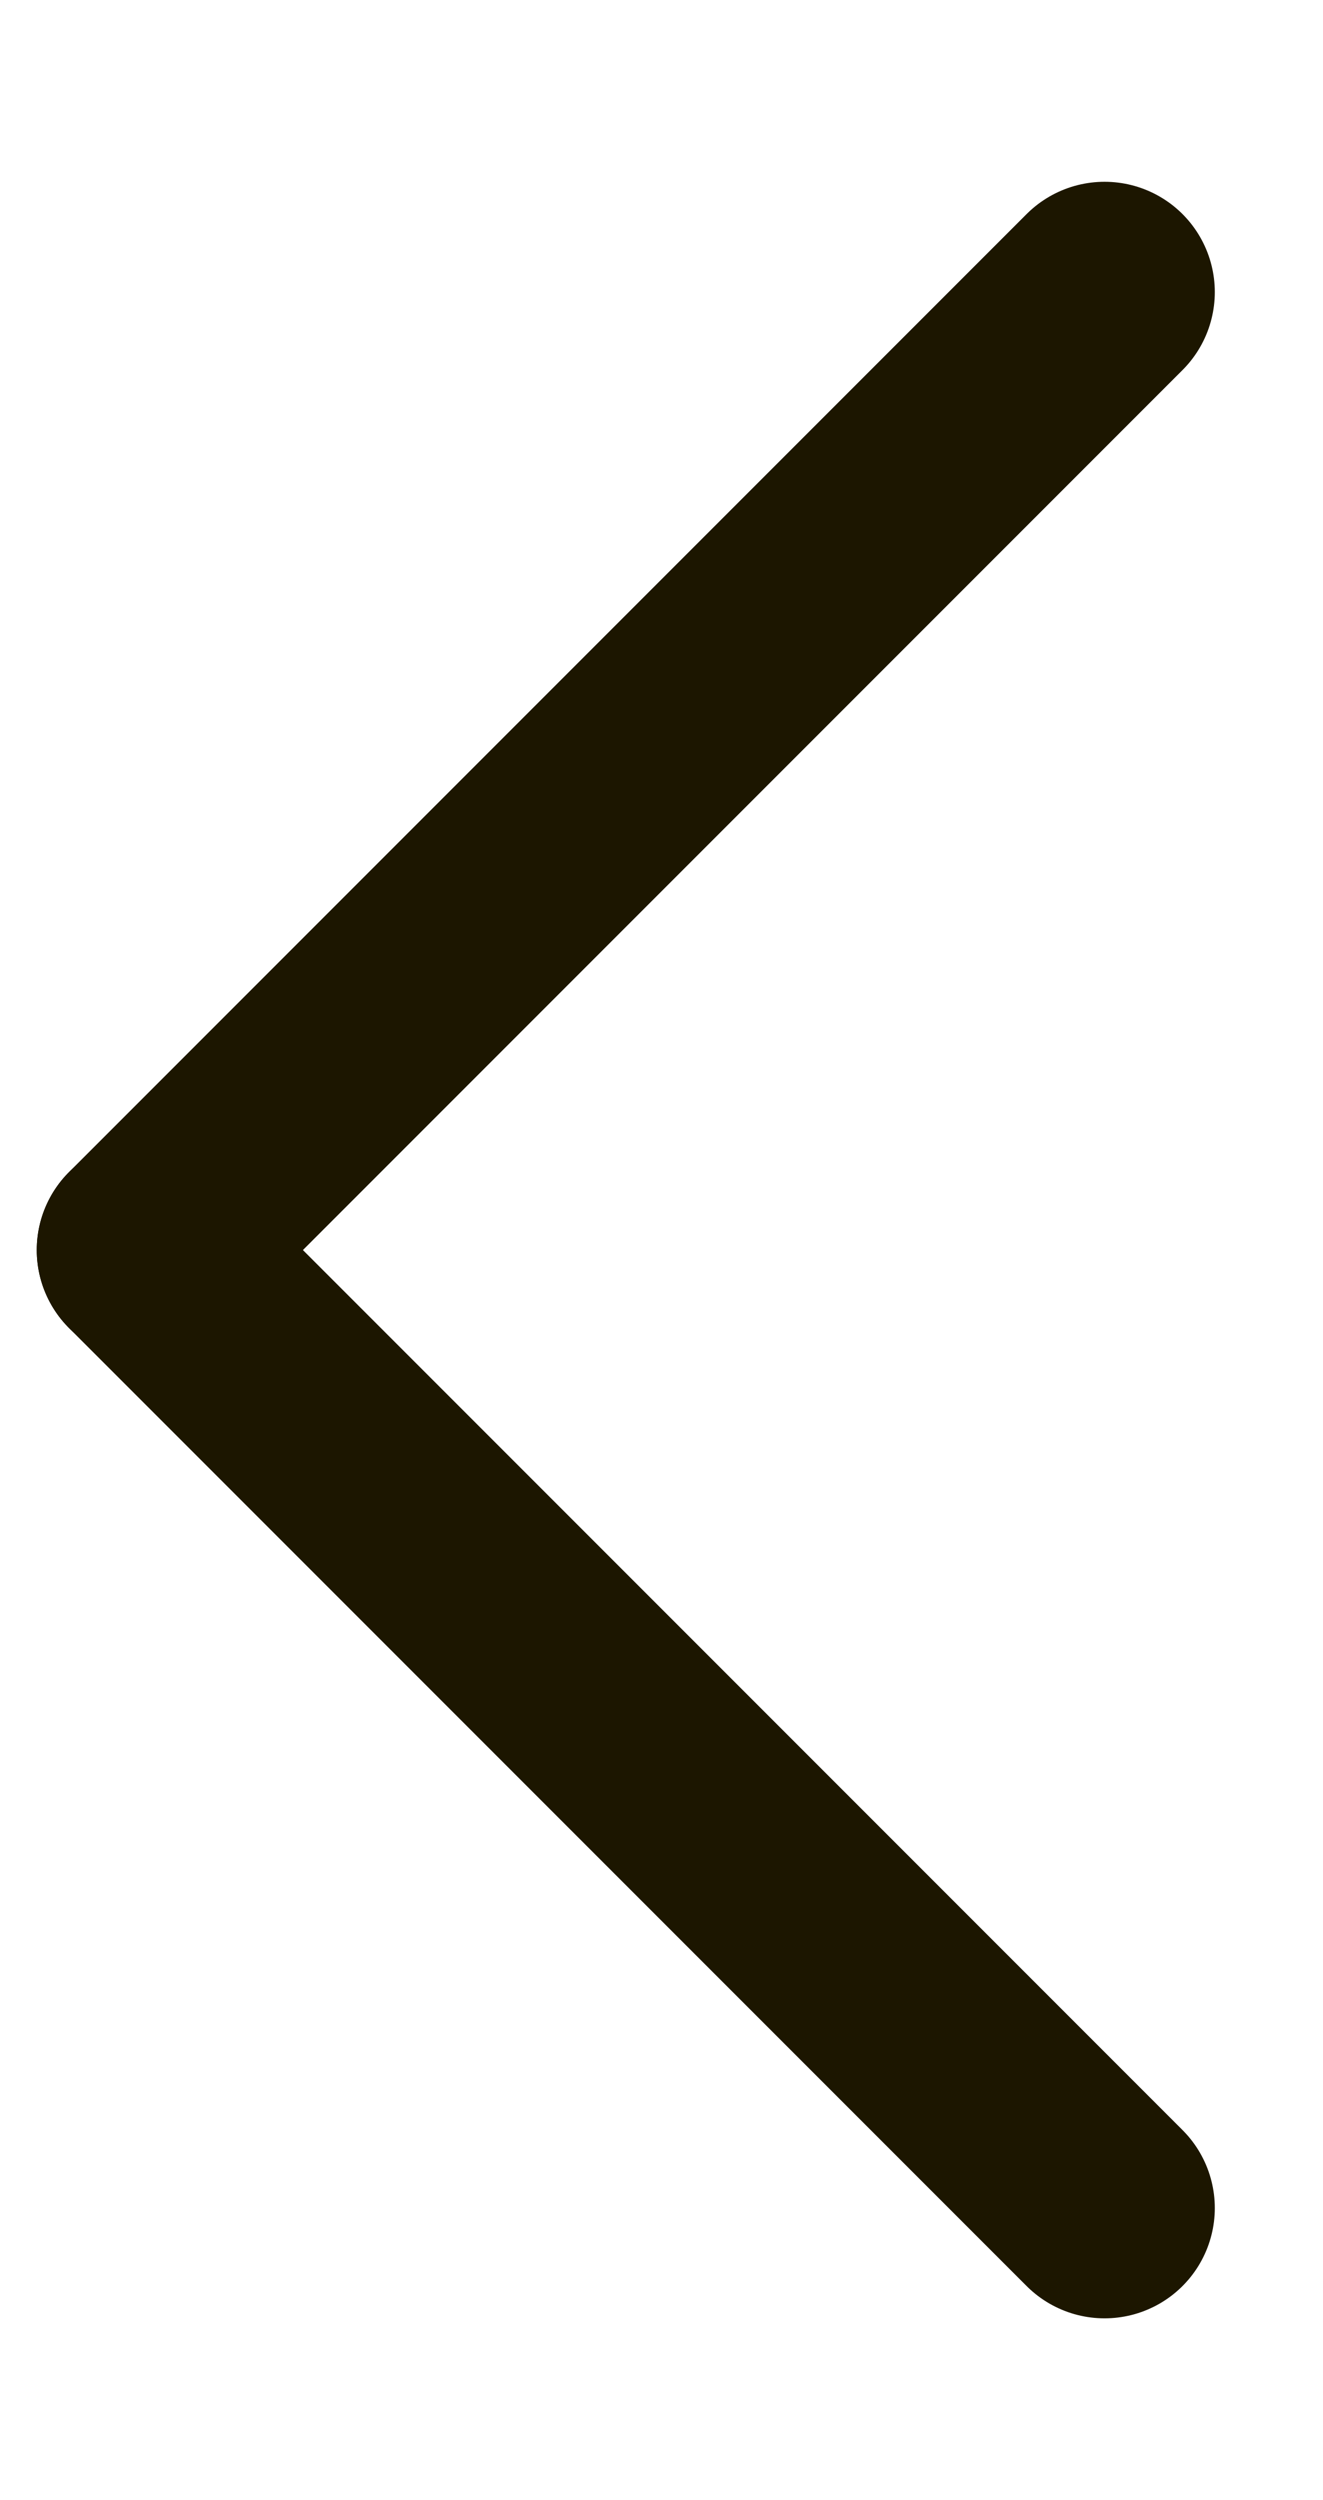
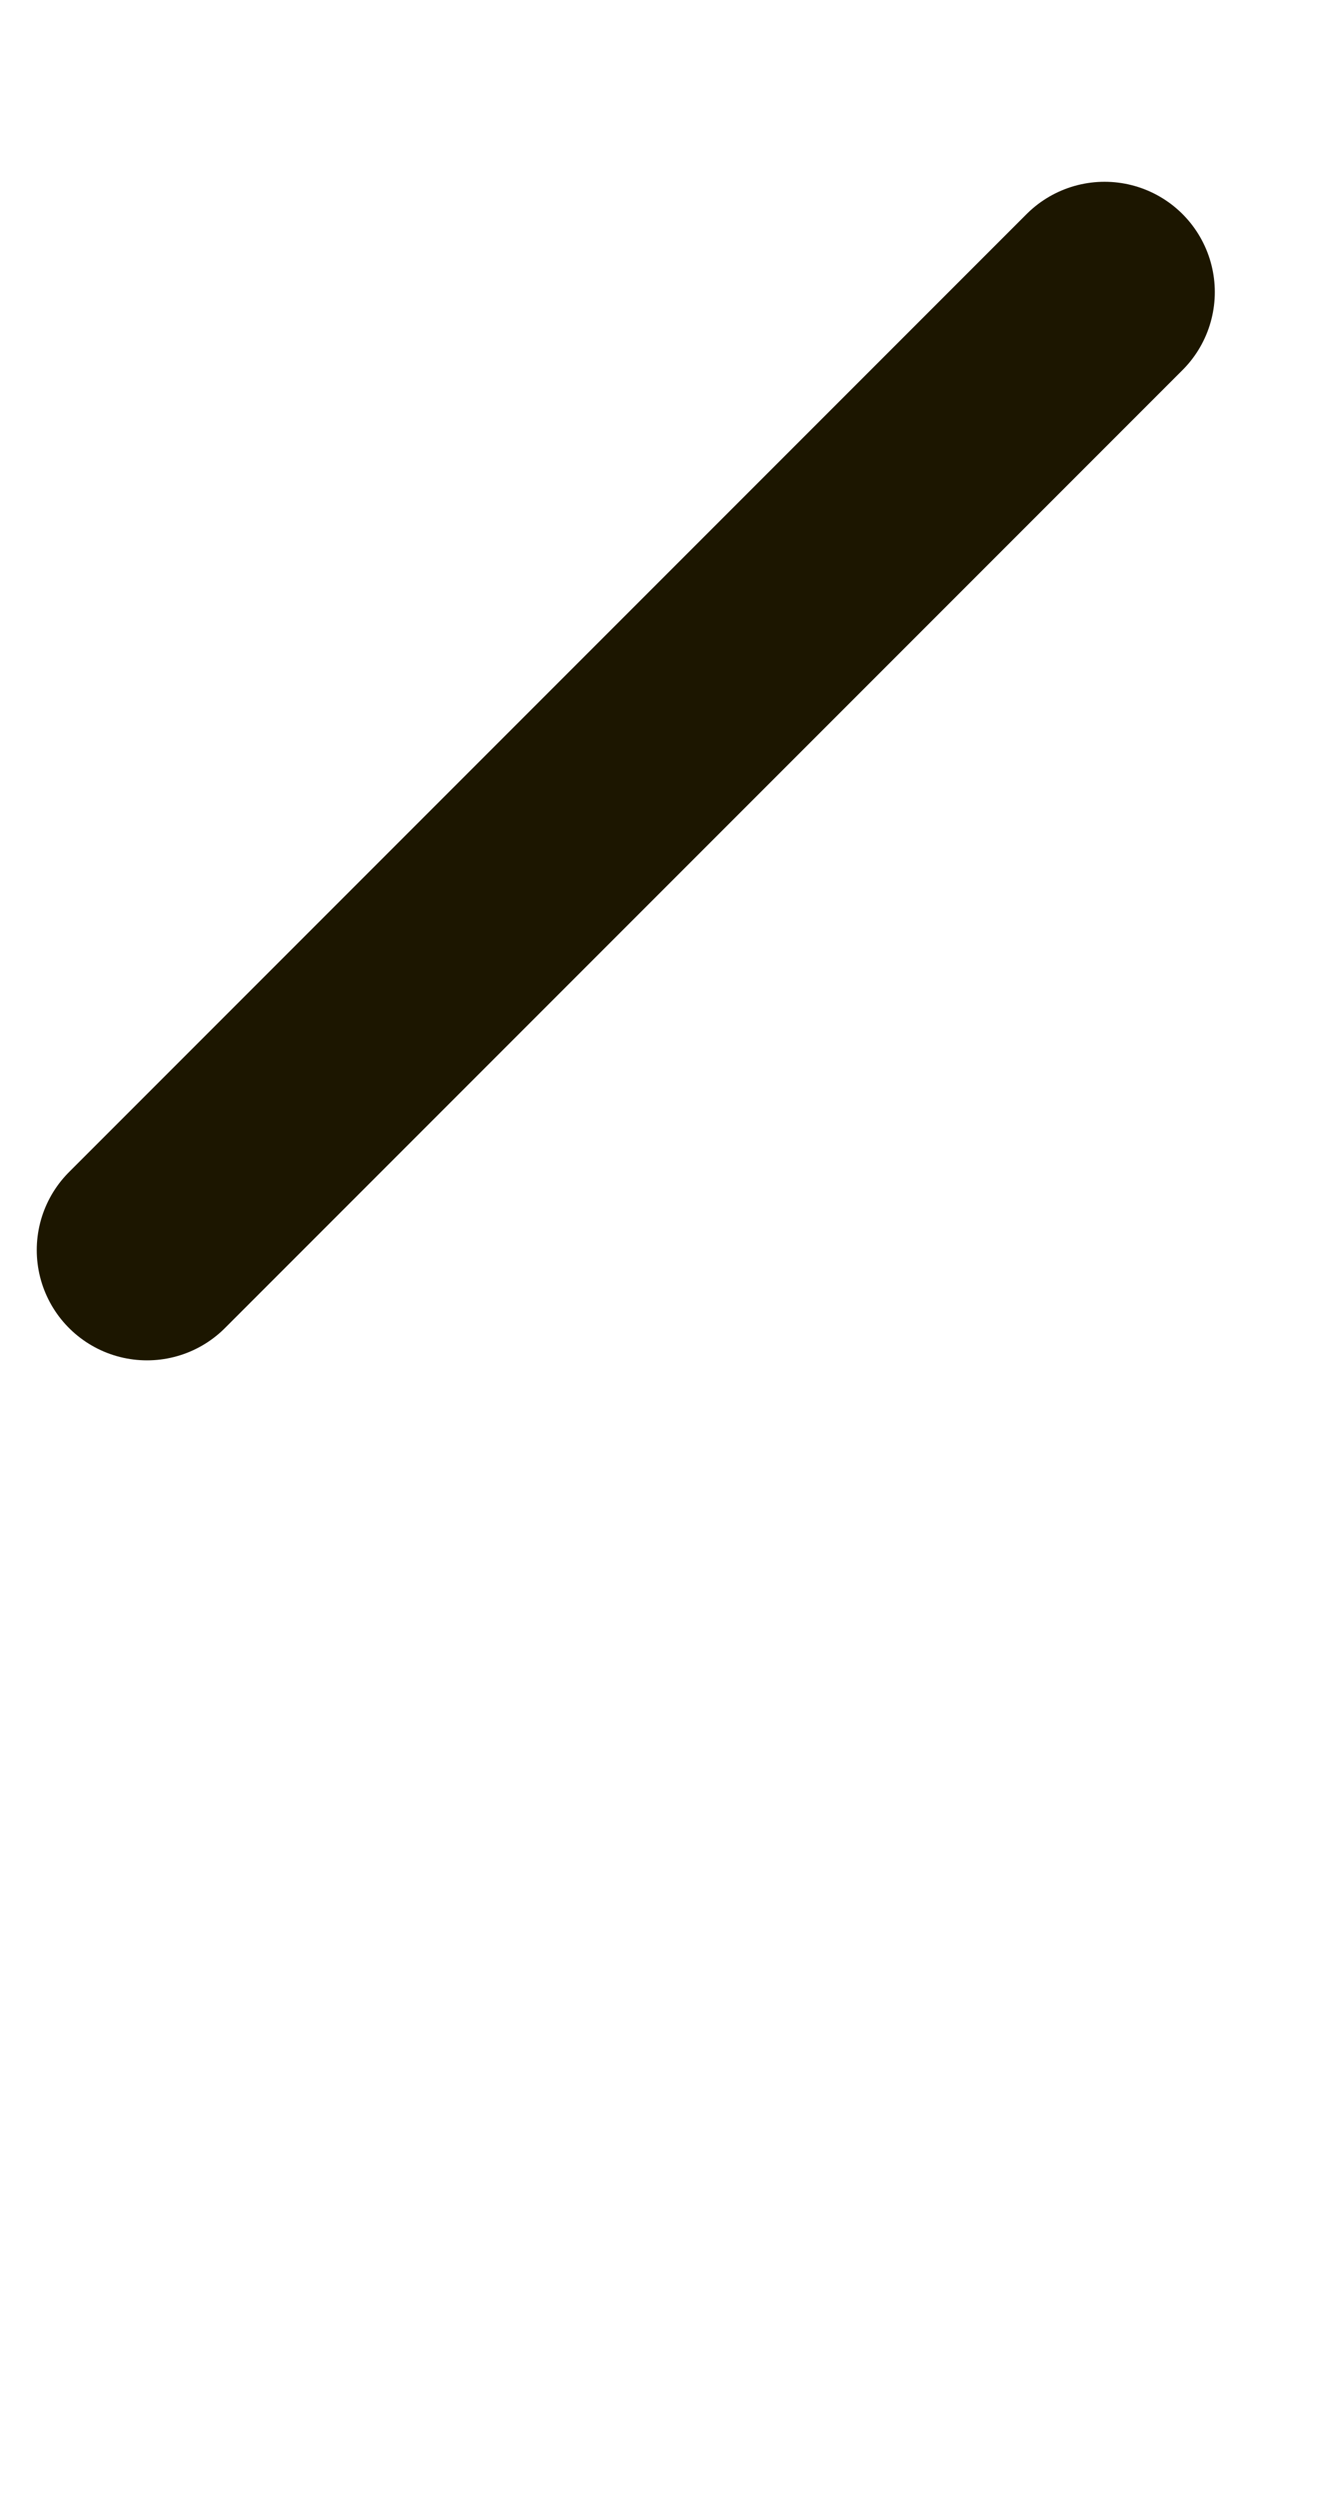
<svg xmlns="http://www.w3.org/2000/svg" width="9" height="17" viewBox="0 0 9 17" fill="none">
  <path d="M7.514 1.986L1 8.5" stroke="#1C1600" stroke-width="1.5" stroke-linecap="round" />
-   <path d="M7.514 15.014L1 8.5" stroke="#1C1600" stroke-width="1.5" stroke-linecap="round" />
</svg>